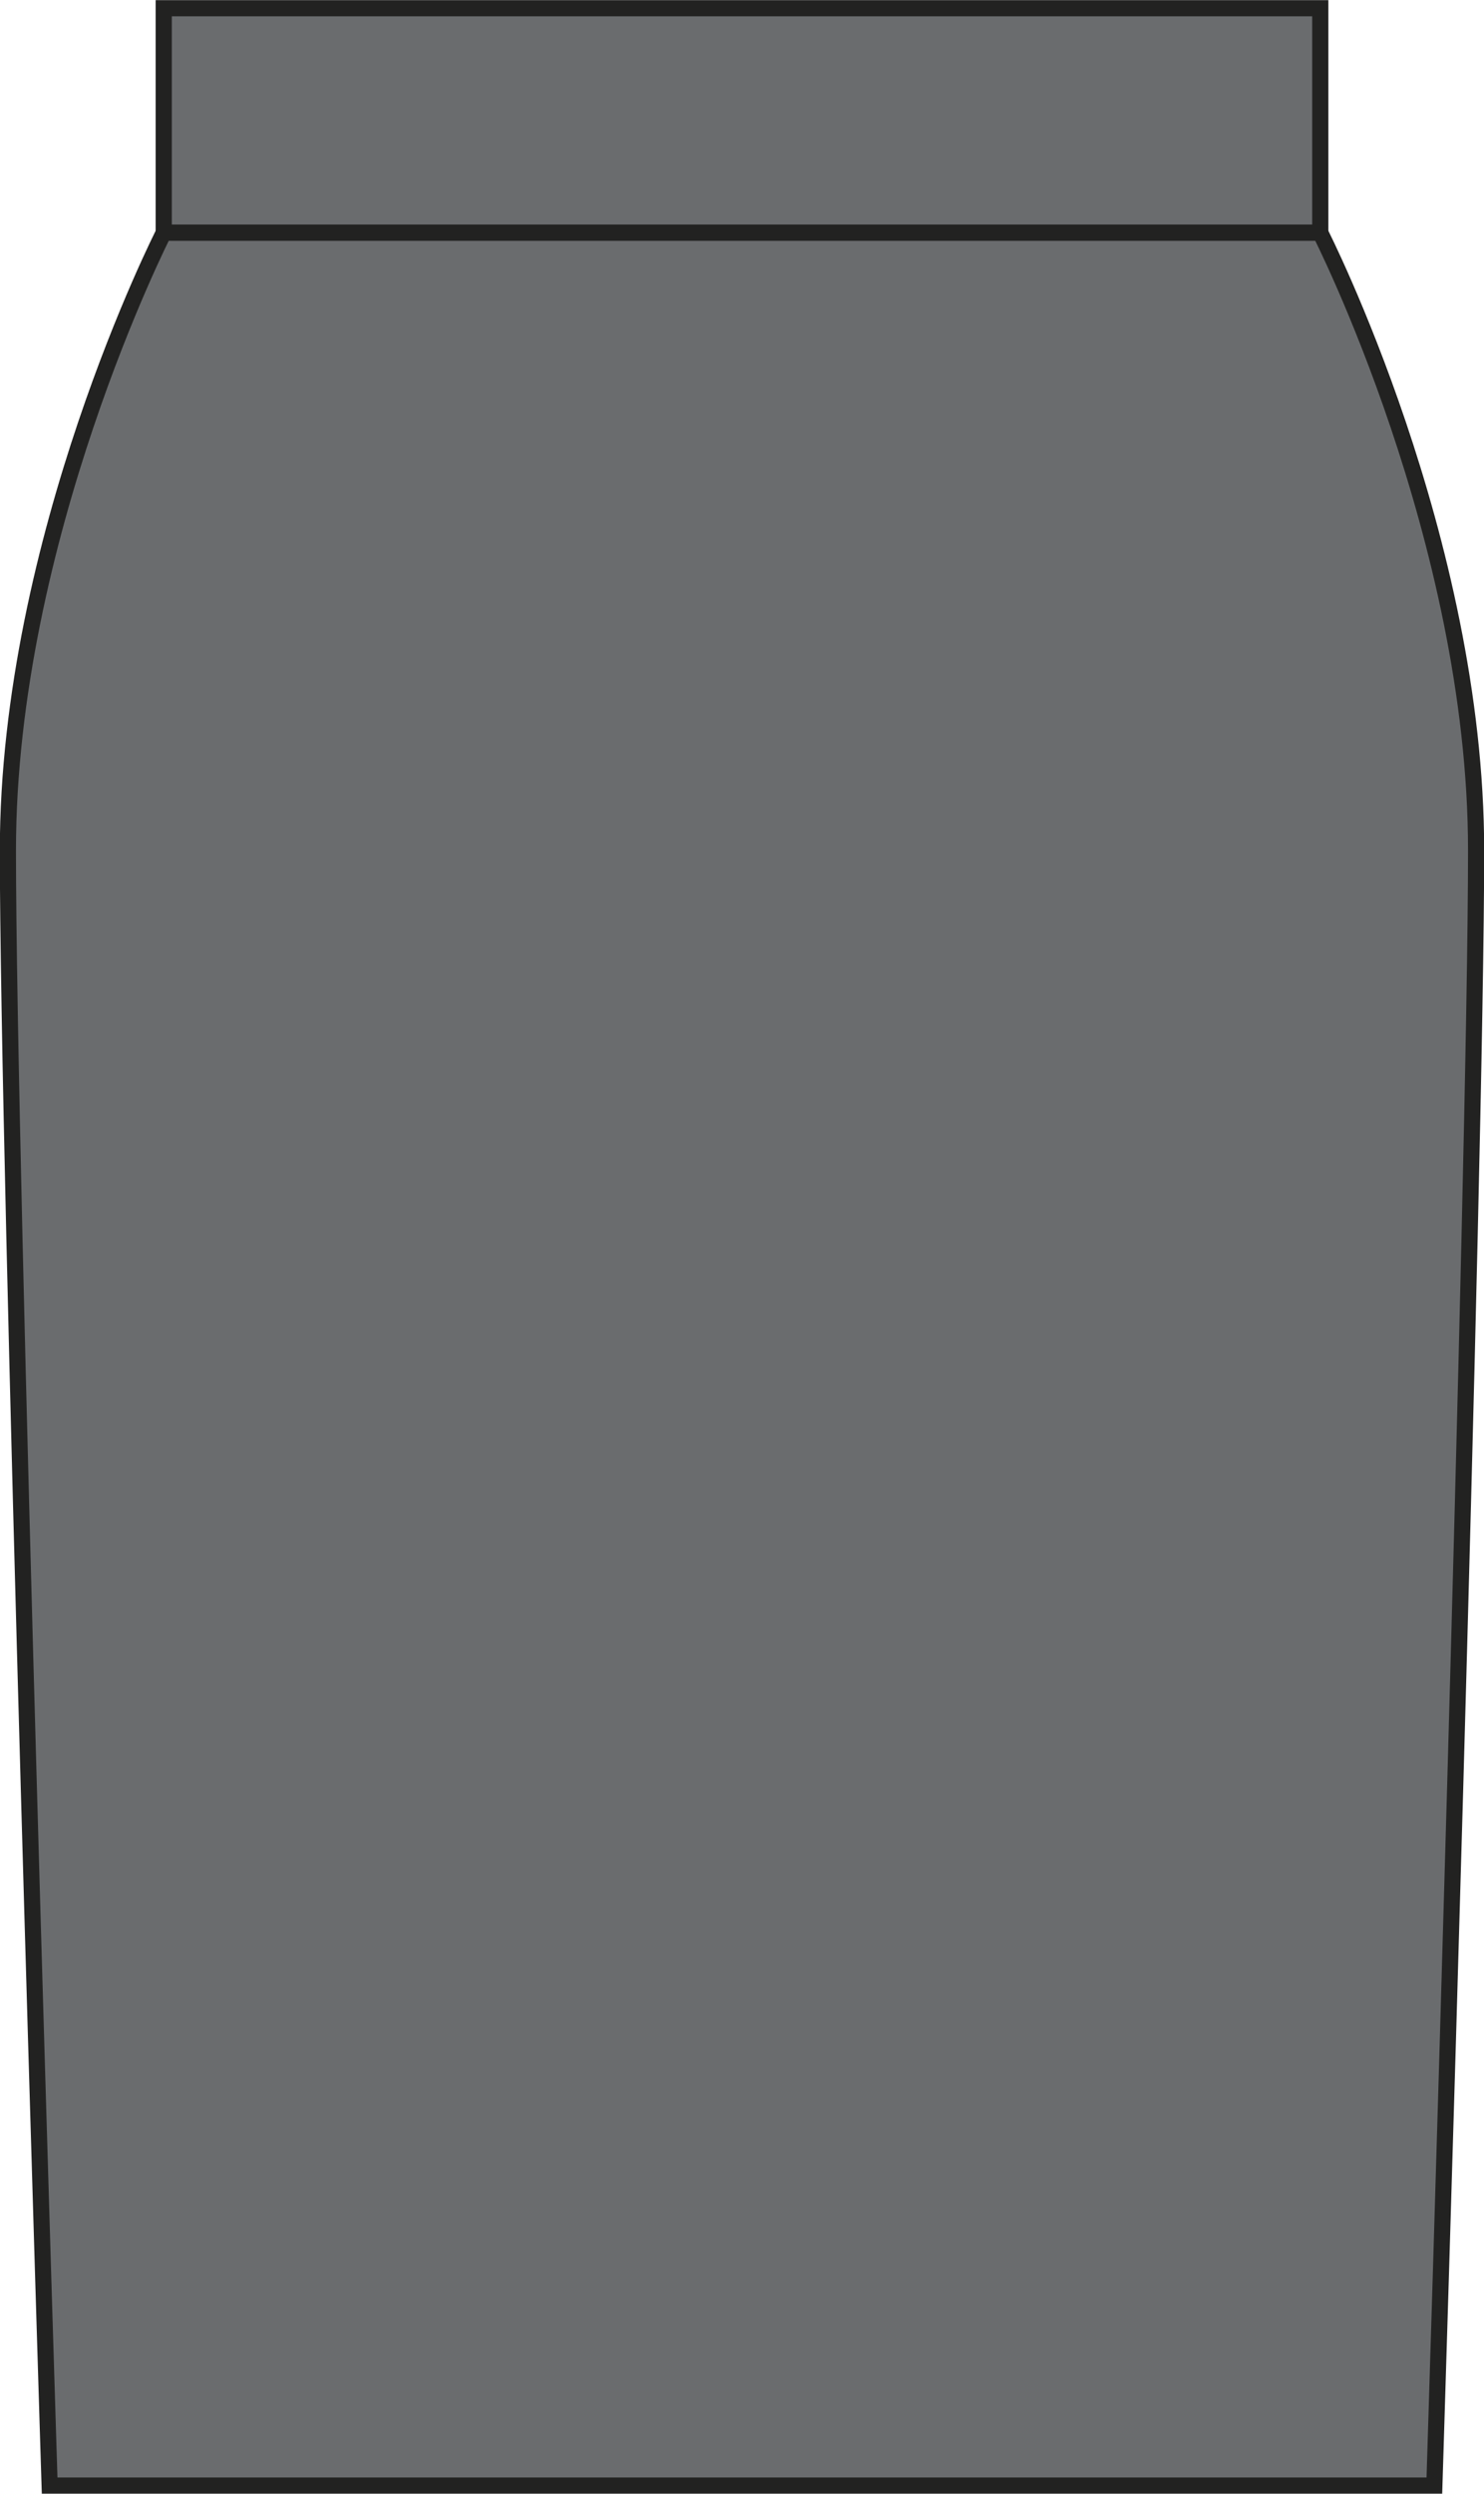
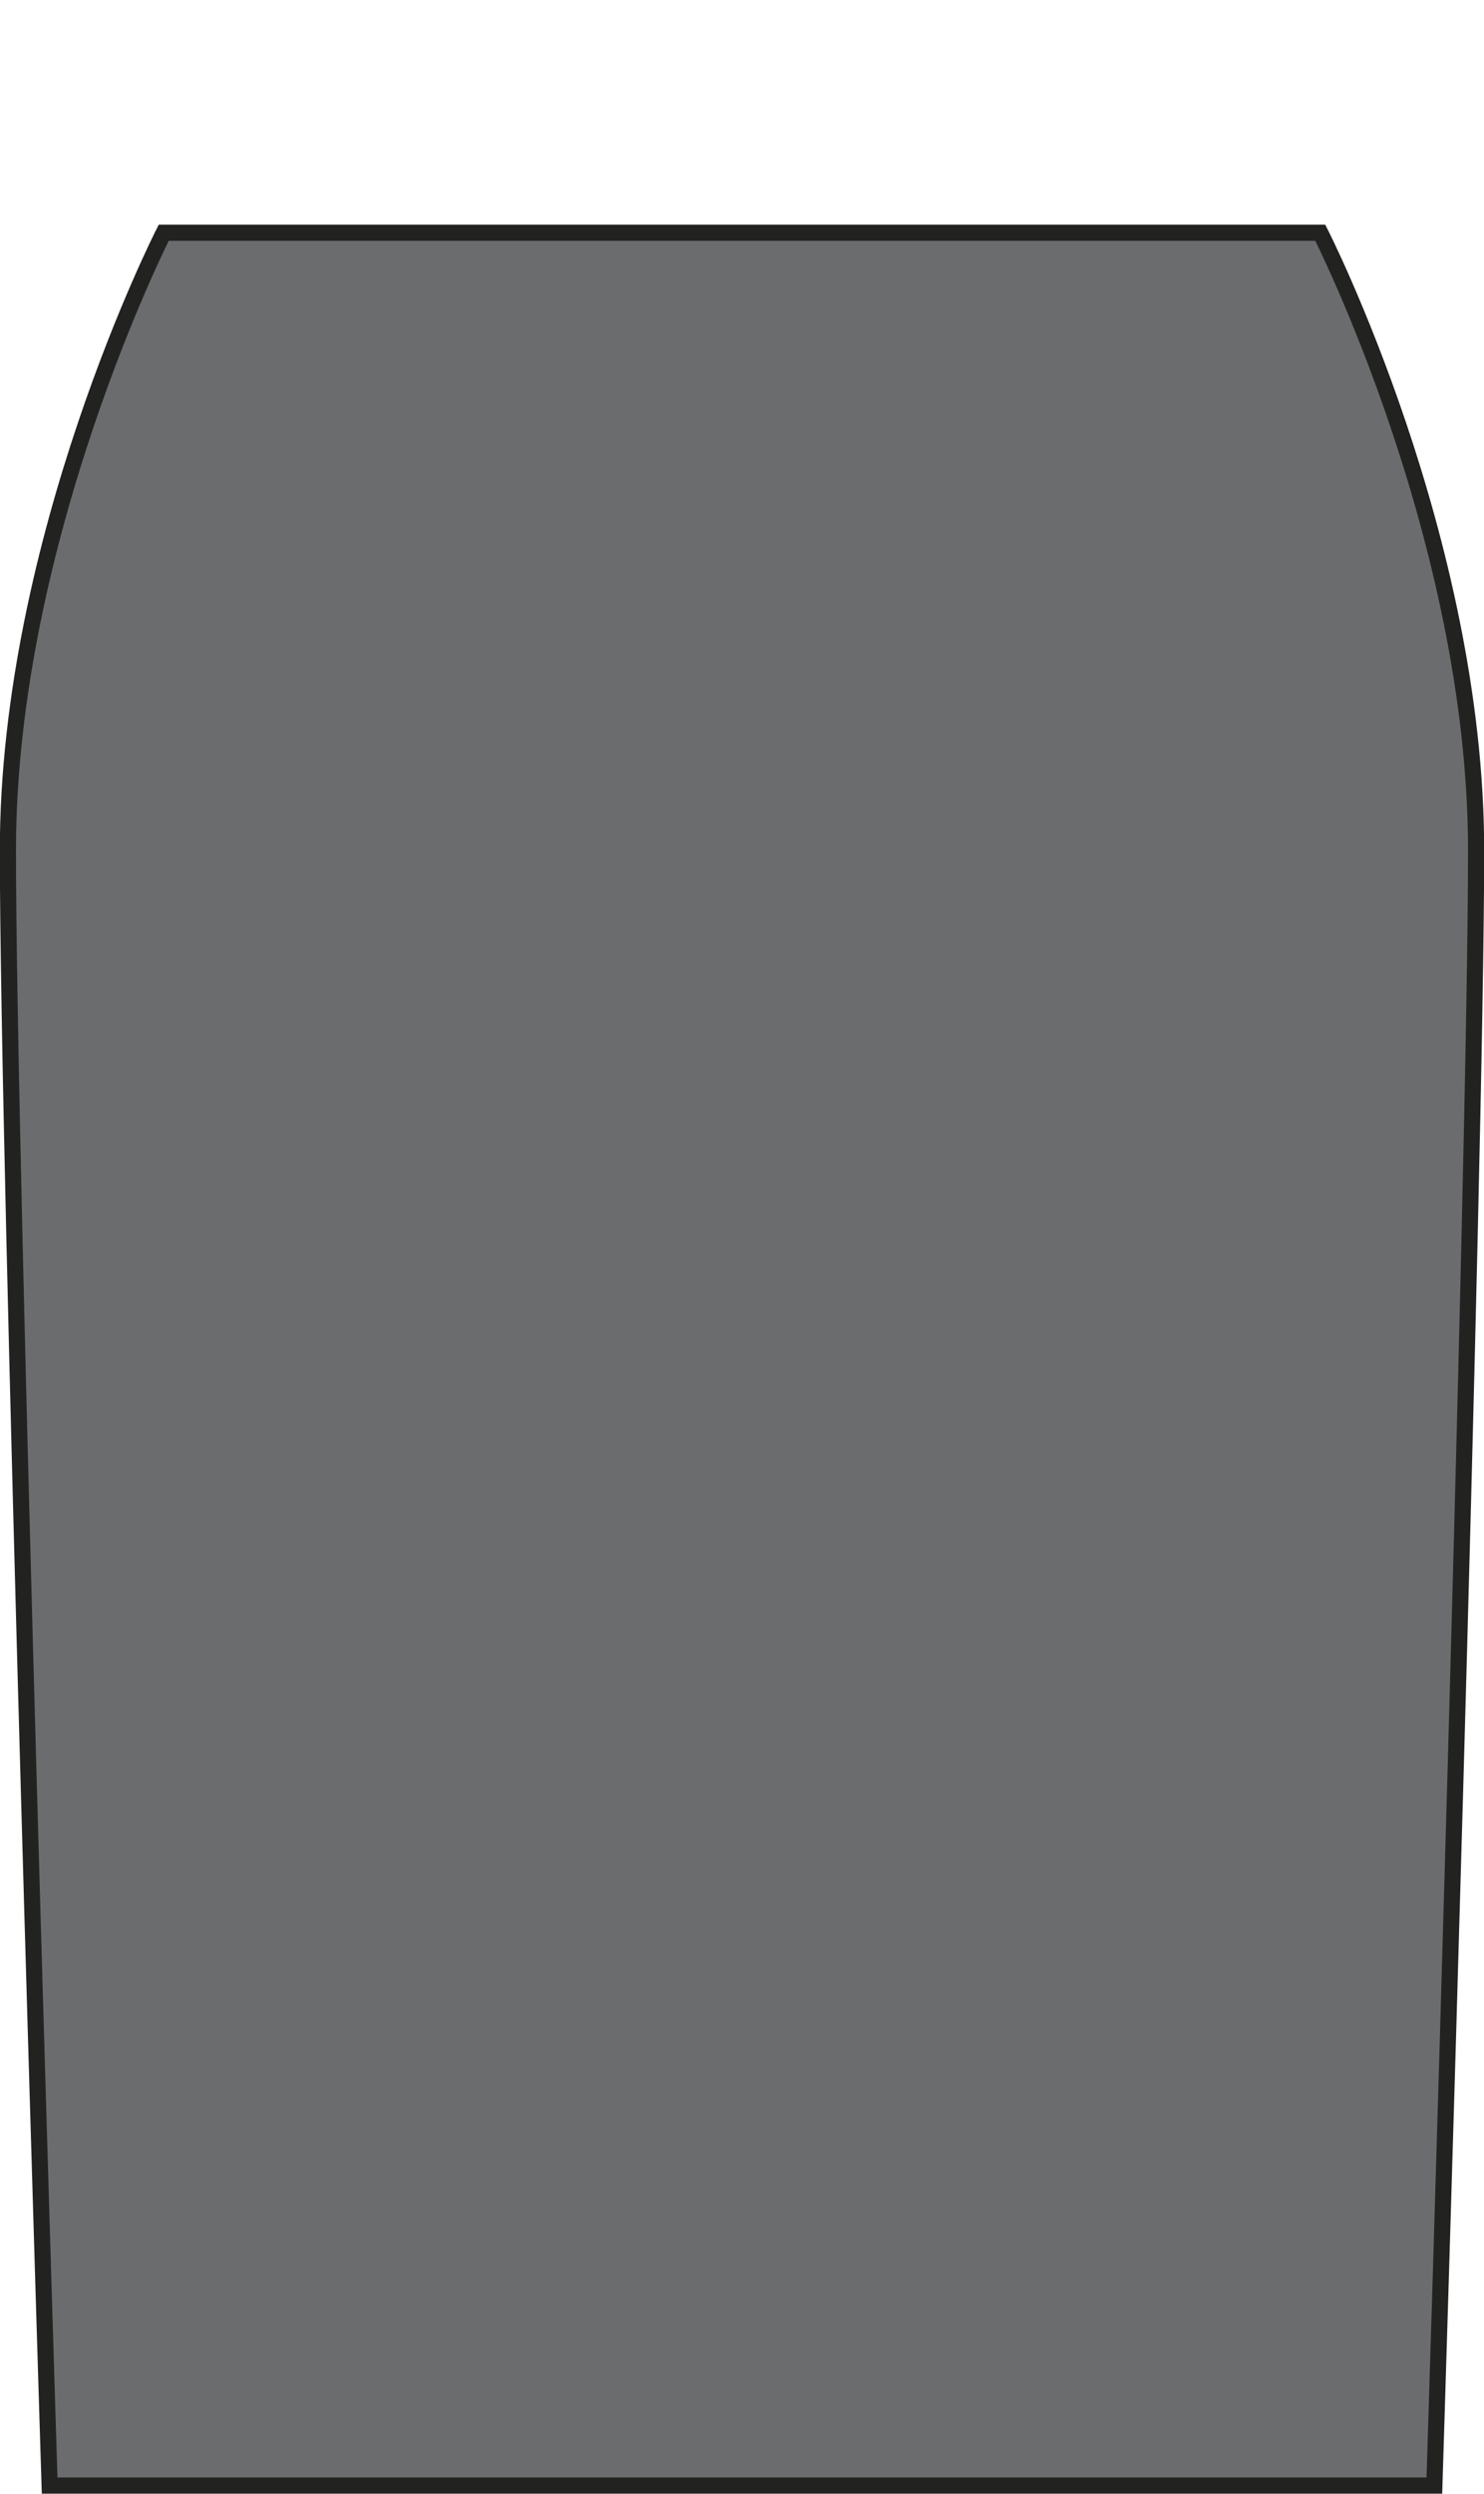
<svg xmlns="http://www.w3.org/2000/svg" version="1.1" id="Layer_1" x="0px" y="0px" viewBox="0 0 469.5 788.7" style="enable-background:new 0 0 469.5 788.7;" xml:space="preserve">
  <style type="text/css">
	.st0{fill:#6A6C6E;stroke:#222221;stroke-width:5.11;stroke-miterlimit:3.86;}
</style>
  <title>BK360 CHA LINE</title>
-   <polygon class="st0" points="51.8,2.6 417.7,2.6 417.7,73.6 51.8,73.6 51.8,2.6 " />
  <path class="st0" d="M453.8,786.1c0,0,13.2-418.4,13.2-517.1S417.7,73.6,417.7,73.6H51.8c0,0-49.3,96.7-49.3,195.4  s13.2,517.1,13.2,517.1H453.8z" />
</svg>